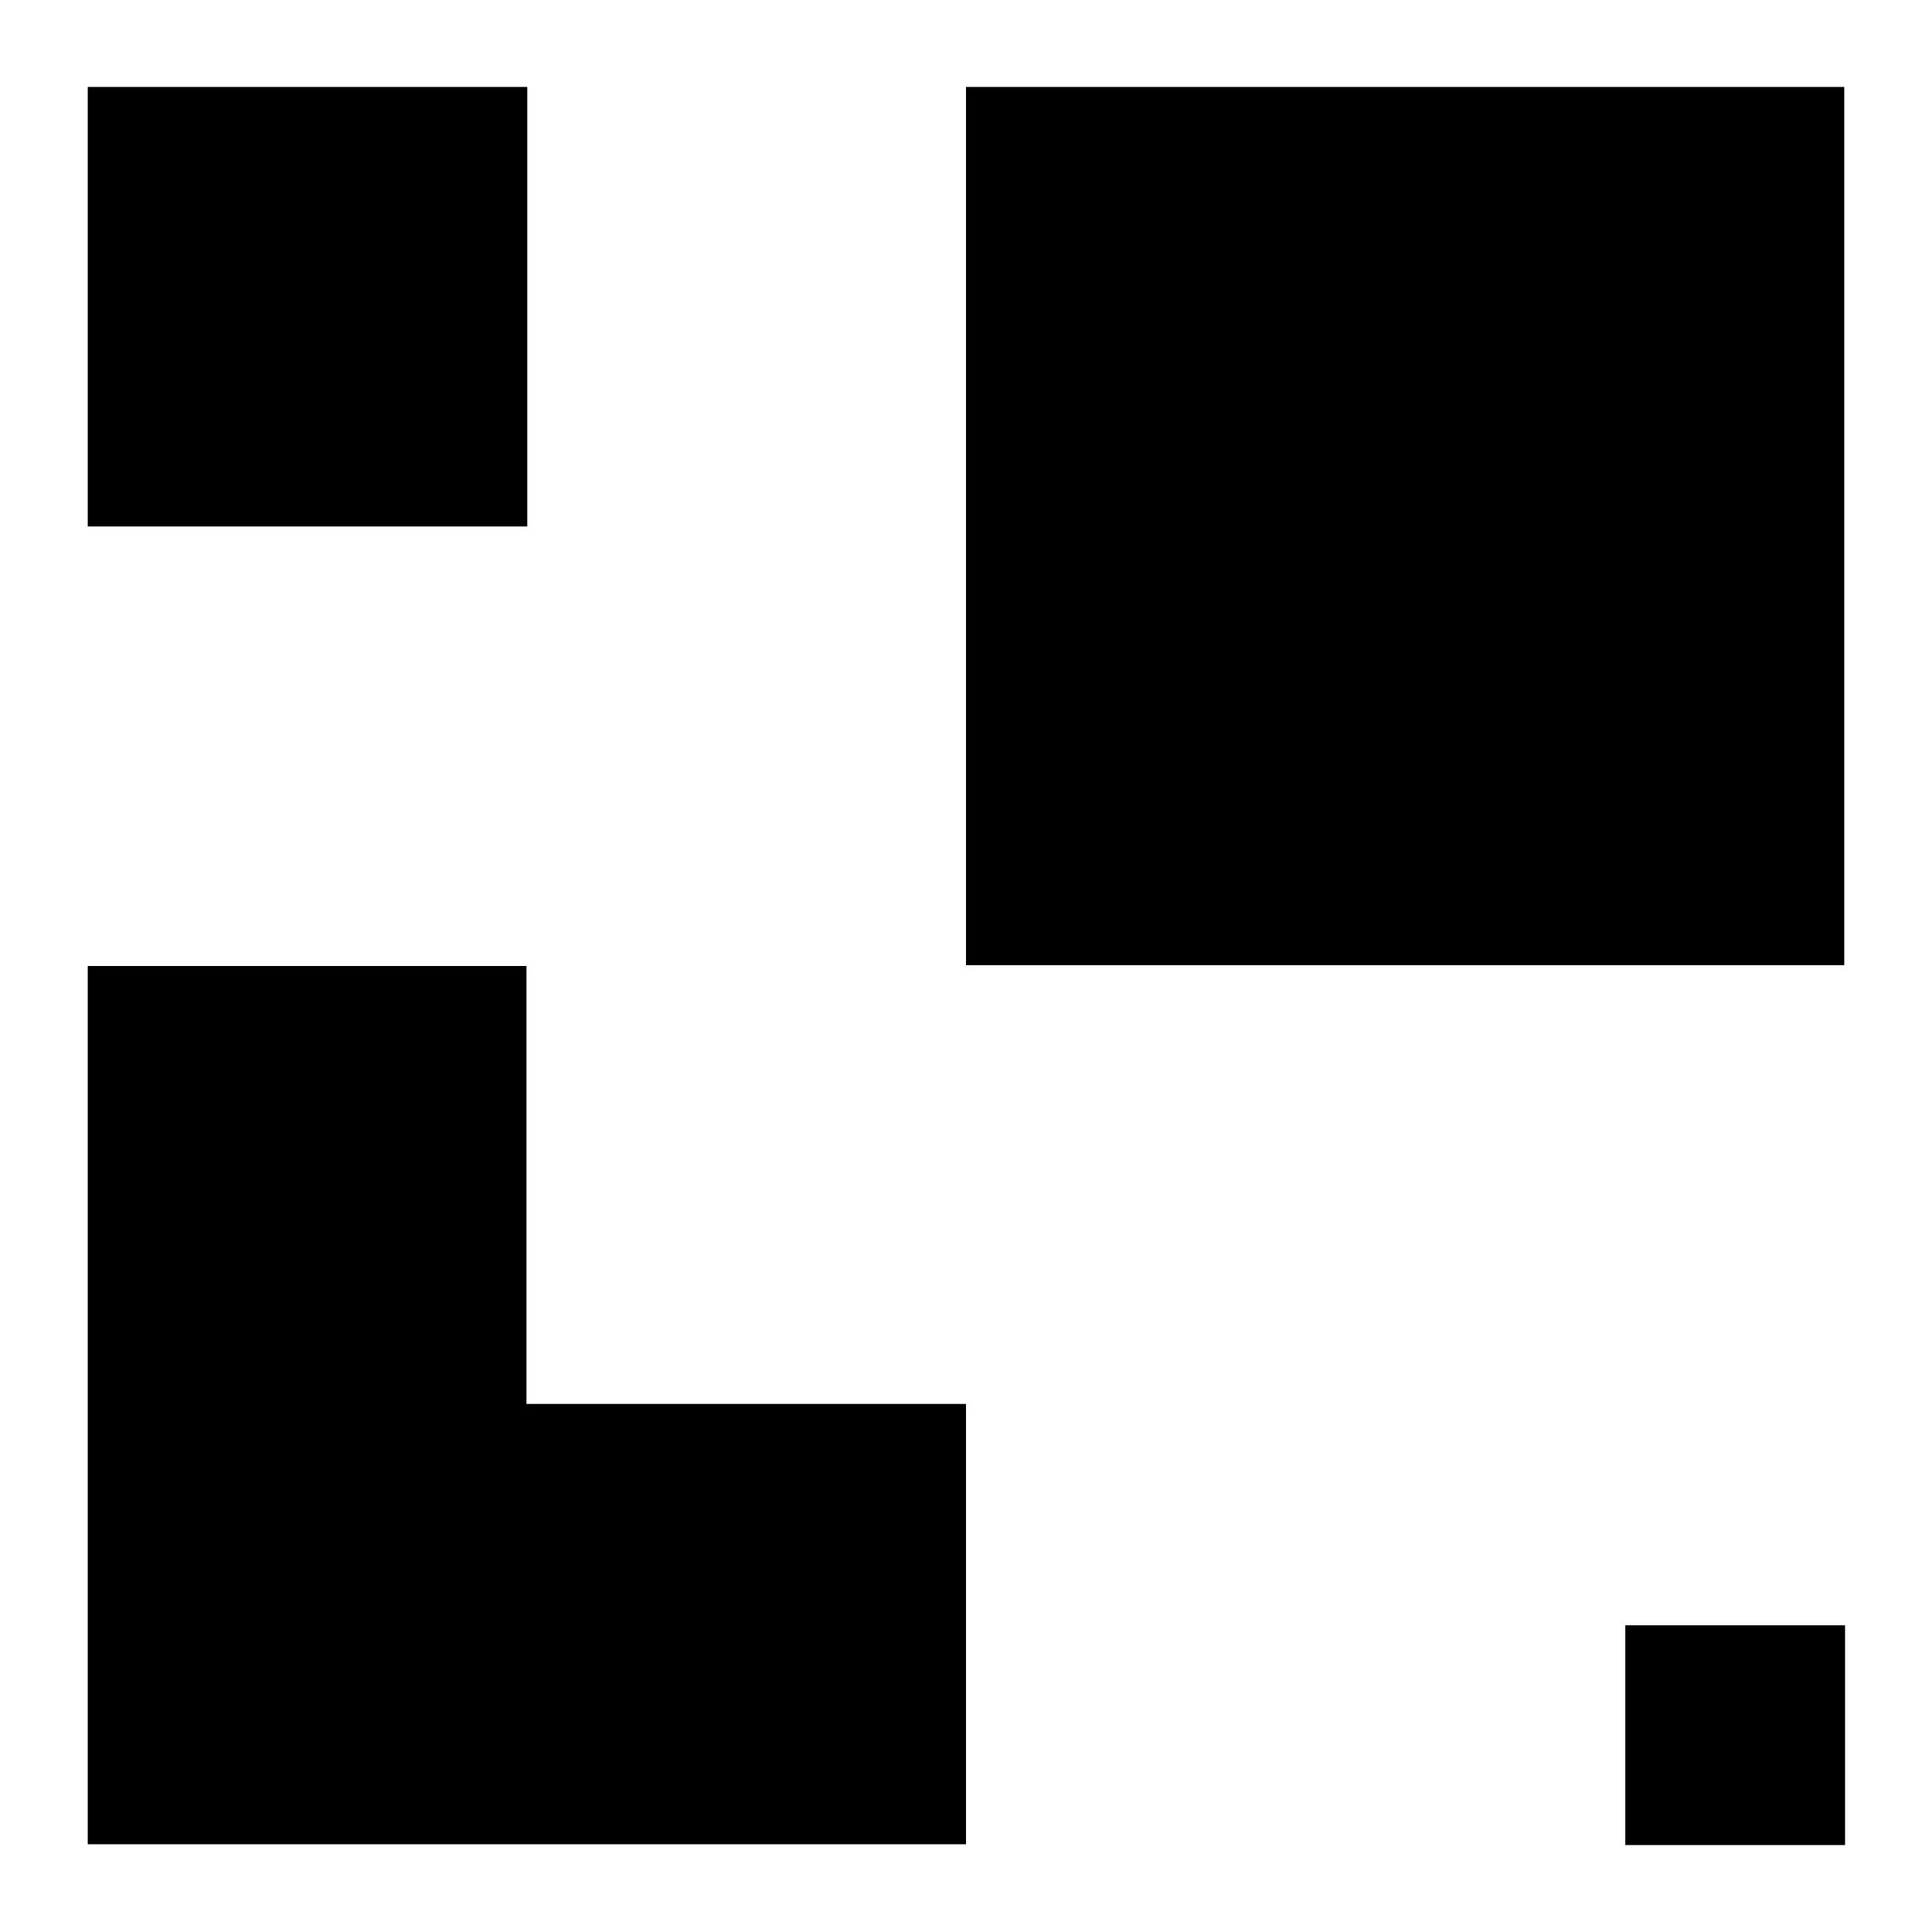
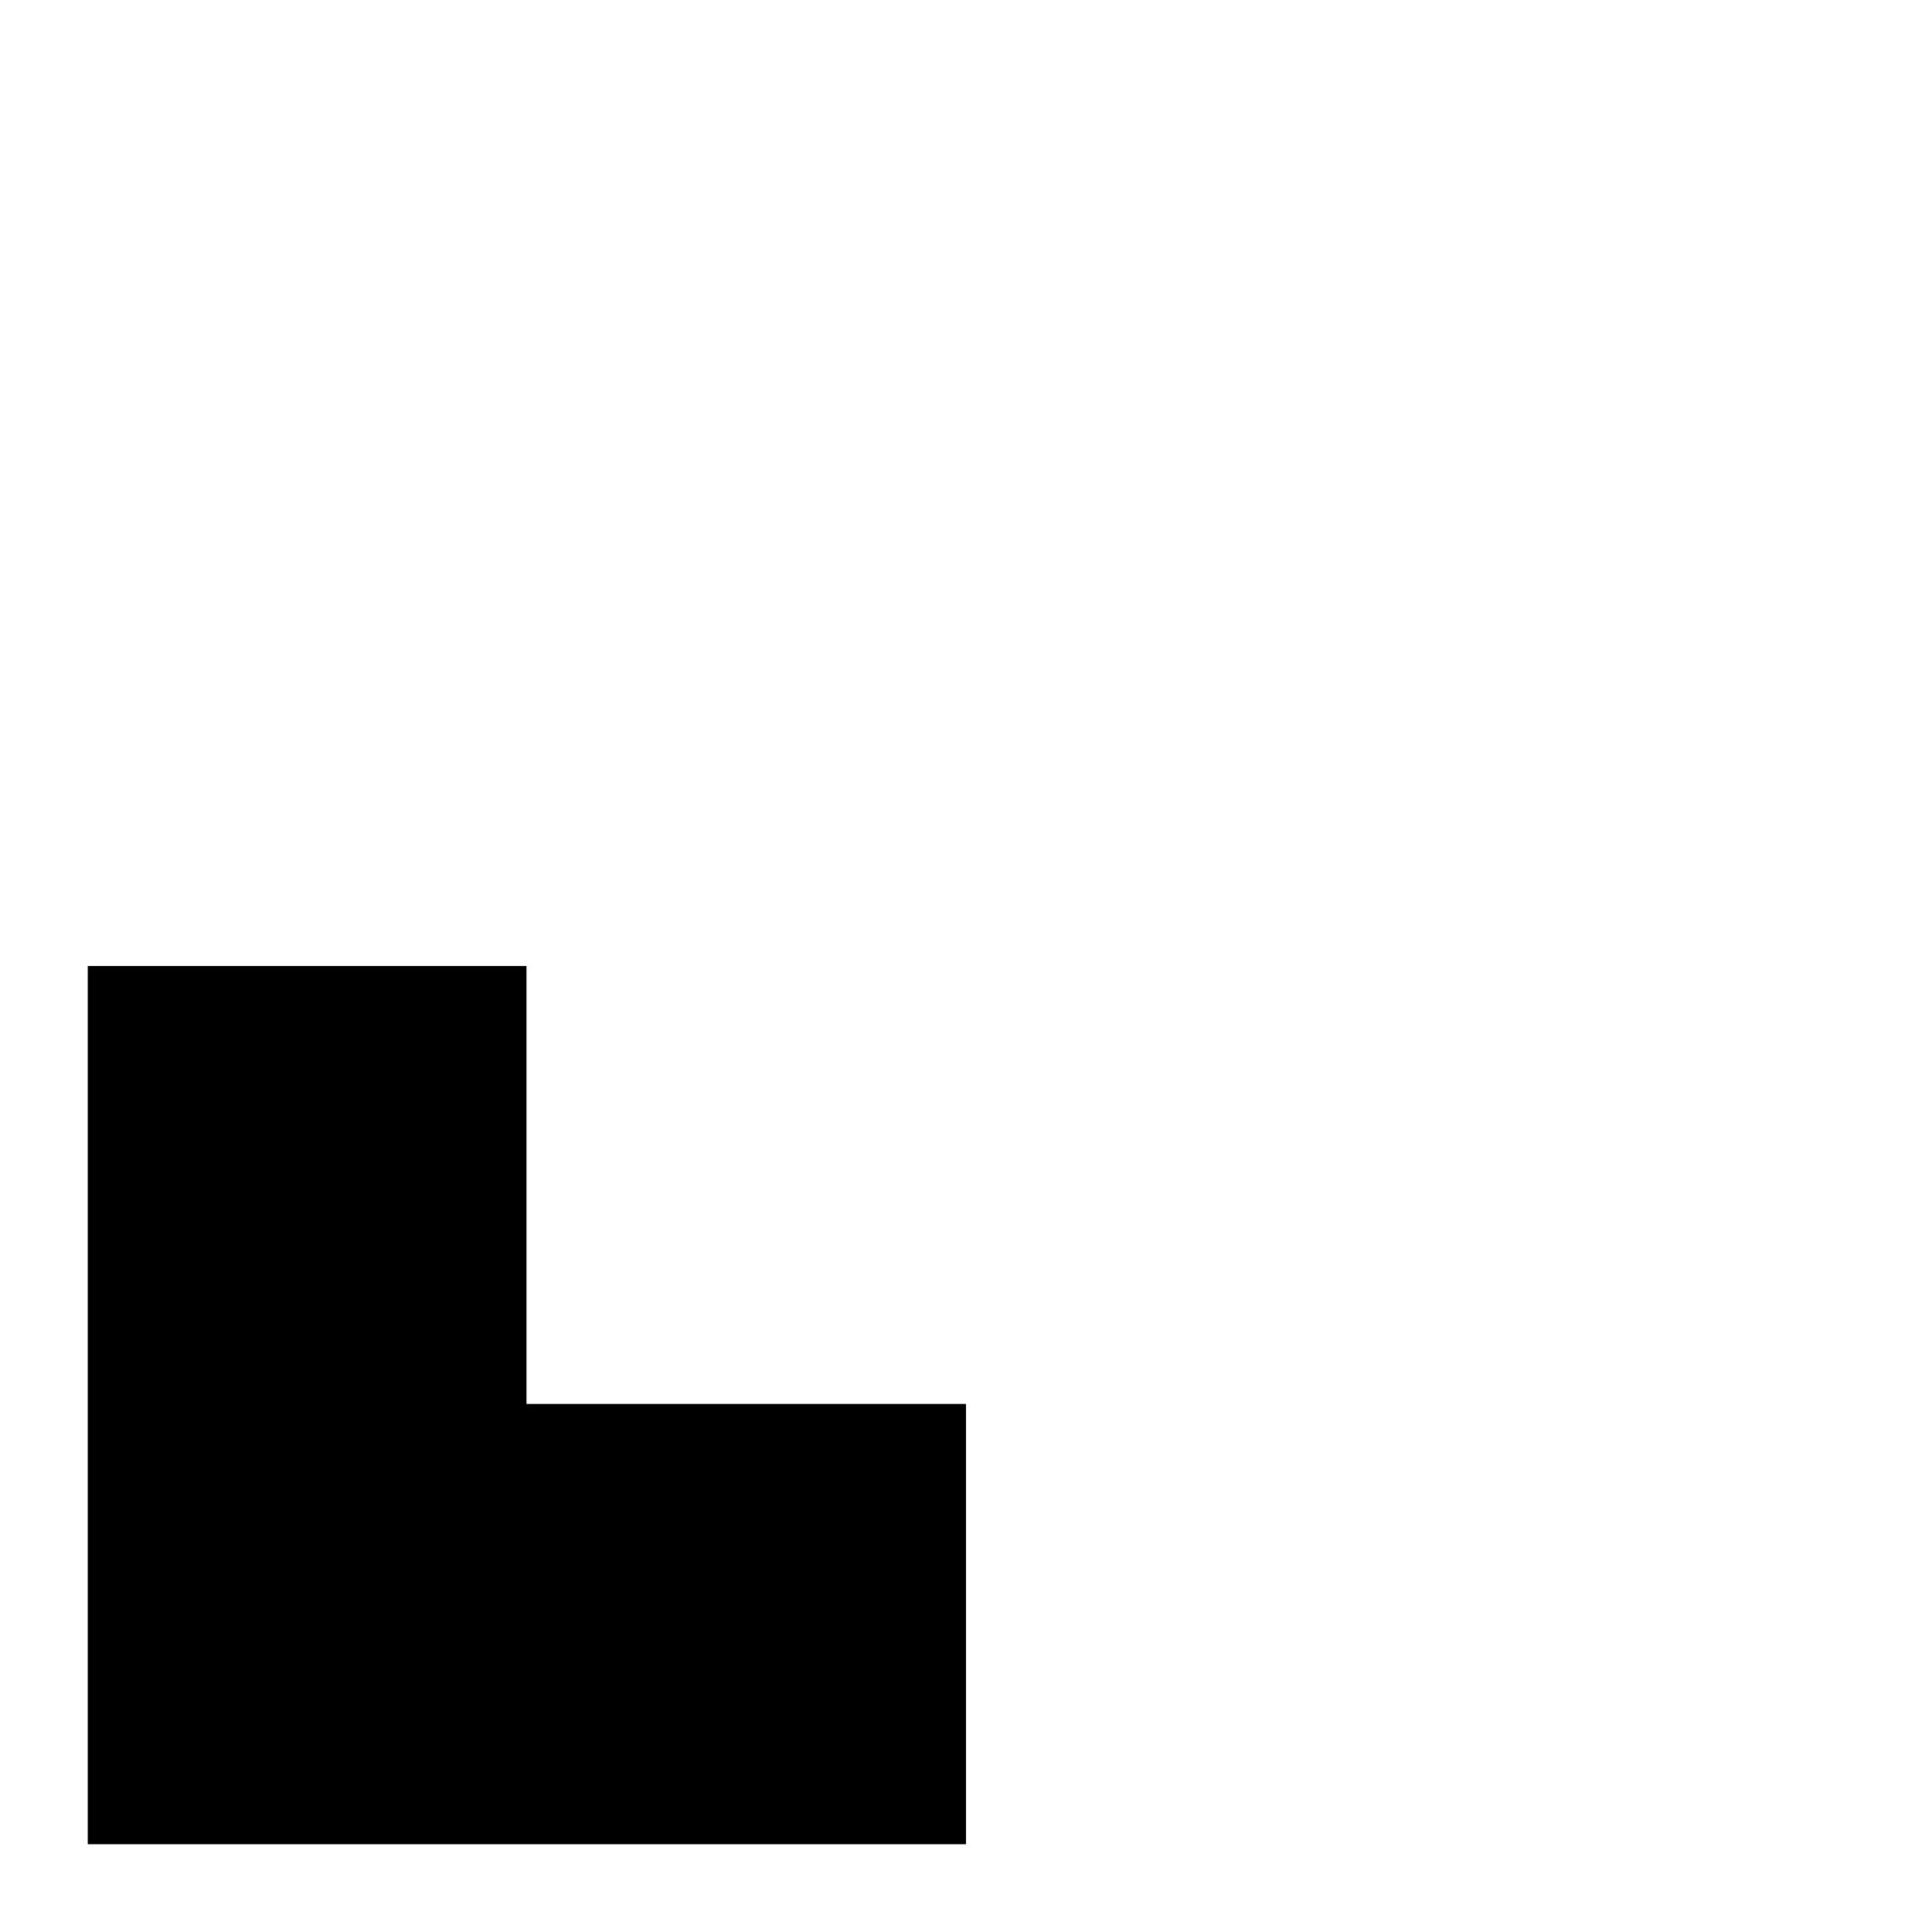
<svg xmlns="http://www.w3.org/2000/svg" version="1.1" id="Layer_1" x="0px" y="0px" viewBox="0 0 240 240" style="enable-background:new 0 0 240 240;" xml:space="preserve">
  <polygon points="65.4,120 10.9,120 10.9,229.1 120,229.1 120,174.4 65.4,174.4 " />
-   <rect x="120" y="10.8" width="109.1" height="109.1" />
-   <rect x="201.9" y="201.9" width="27.3" height="27.3" />
-   <rect x="10.9" y="10.8" width="54.6" height="54.6" />
</svg>